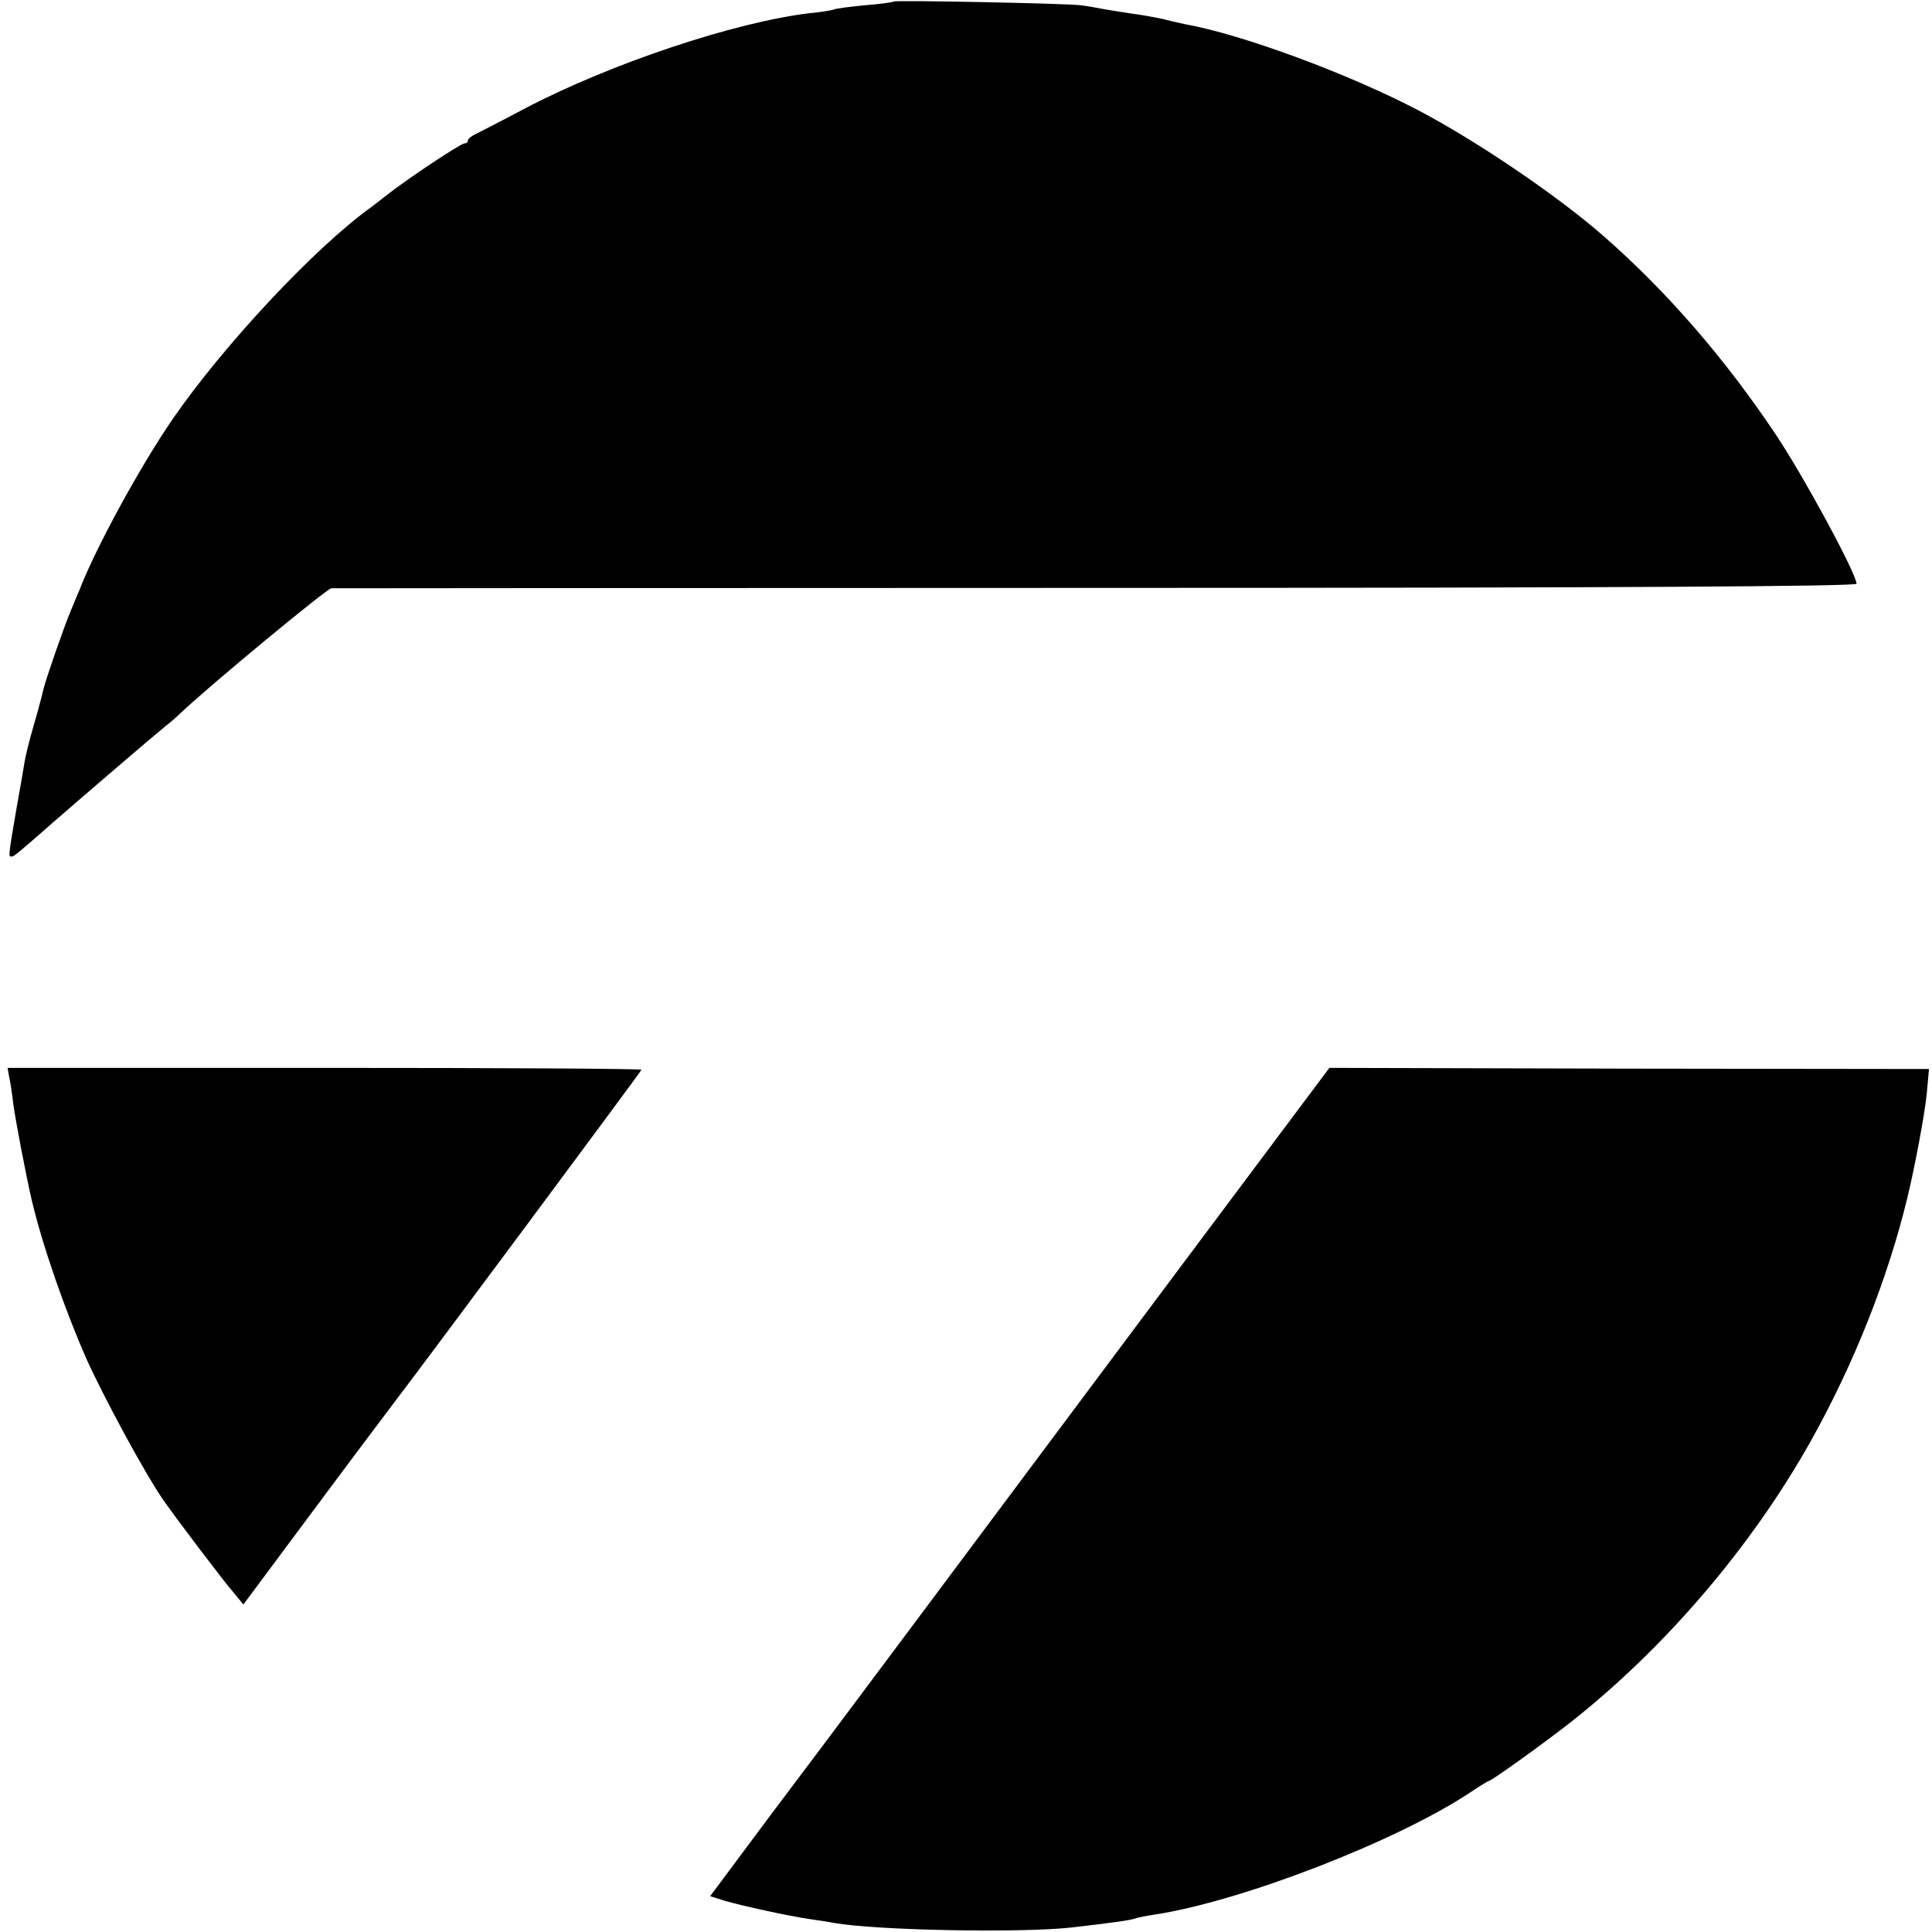
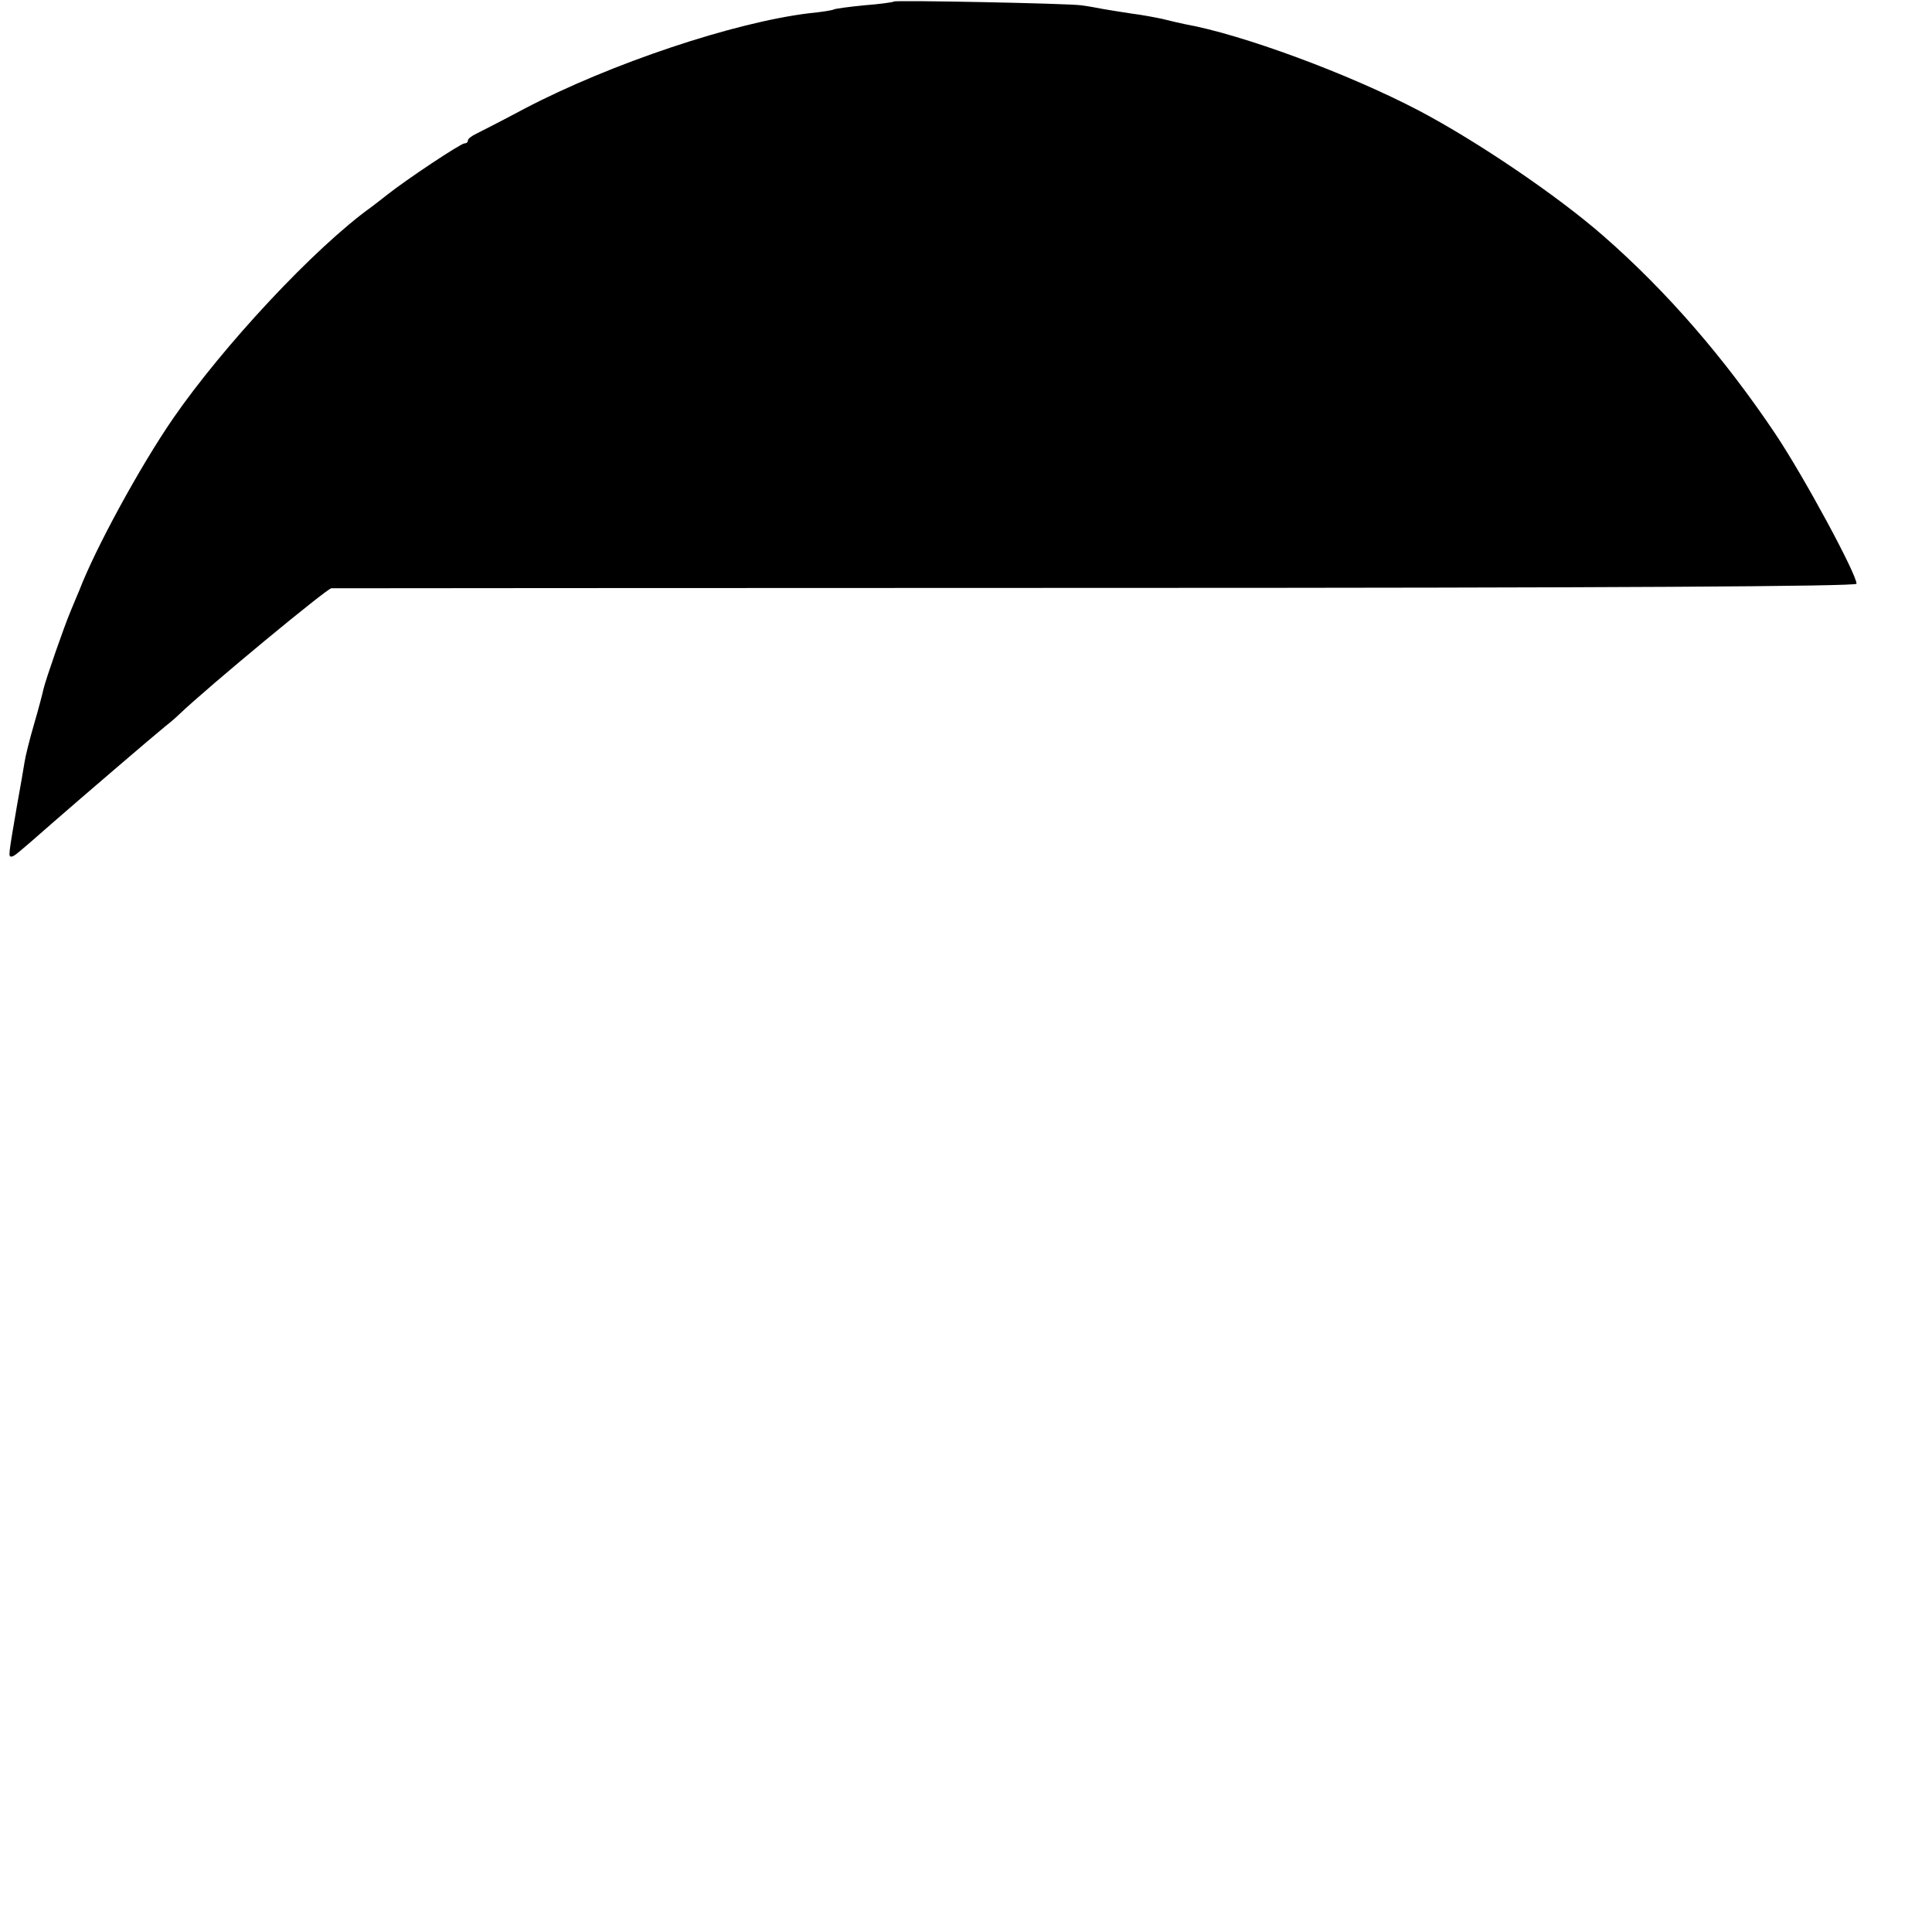
<svg xmlns="http://www.w3.org/2000/svg" version="1.0" width="512pt" height="512pt" viewBox="0 0 512 512" preserveAspectRatio="xMidYMid meet">
  <g transform="translate(0,512) scale(0.1,-0.1)" fill="#000000" stroke="none">
    <path d="M2369 5116 c-2 -2 -38 -7 -78 -10 -41 -4 -78 -9 -81 -11 -3 -2 -33 -7 -65 -10 -199 -24 -526 -133 -755 -253 -58 -31 -115 -60 -127 -66 -13 -6 -23 -14 -23 -18 0 -5 -4 -8 -9 -8 -10 0 -153 -95 -206 -137 -16 -13 -35 -27 -40 -31 -151 -108 -394 -369 -527 -562 -88 -128 -206 -345 -248 -455 -5 -11 -15 -36 -23 -55 -17 -40 -66 -181 -72 -207 -2 -10 -13 -52 -25 -93 -12 -41 -23 -86 -25 -100 -2 -14 -11 -65 -20 -115 -23 -134 -23 -135 -15 -135 7 0 12 4 110 90 71 62 268 231 299 256 13 10 29 24 36 31 81 77 391 333 403 334 10 0 923 1 2030 1 1373 0 2012 4 2012 11 0 26 -140 285 -215 397 -134 200 -287 377 -455 524 -122 107 -336 252 -490 333 -187 98 -469 202 -620 229 -14 3 -41 9 -60 14 -19 4 -56 11 -81 14 -25 4 -59 9 -75 12 -16 3 -42 8 -59 10 -37 5 -491 14 -496 10z" />
-     <path d="M24 2268 c3 -13 8 -45 11 -72 5 -39 33 -187 49 -256 28 -119 87 -289 145 -421 45 -100 155 -304 203 -373 25 -37 161 -217 185 -244 l28 -34 195 262 c107 144 203 271 212 283 75 98 648 869 648 872 0 3 -378 5 -840 5 l-840 0 4 -22z" />
-     <path d="M3502 2262 c-11 -15 -190 -254 -398 -532 -656 -878 -894 -1198 -1061 -1419 l-161 -216 41 -13 c46 -13 163 -39 224 -48 21 -3 49 -7 63 -10 116 -20 495 -27 630 -12 112 13 155 19 169 24 8 3 30 7 50 10 231 35 644 195 839 325 24 16 45 29 47 29 7 0 142 97 215 154 252 198 483 468 641 751 113 203 202 427 254 642 20 83 45 217 51 273 l6 67 -795 1 -794 2 -21 -28z" />
  </g>
</svg>